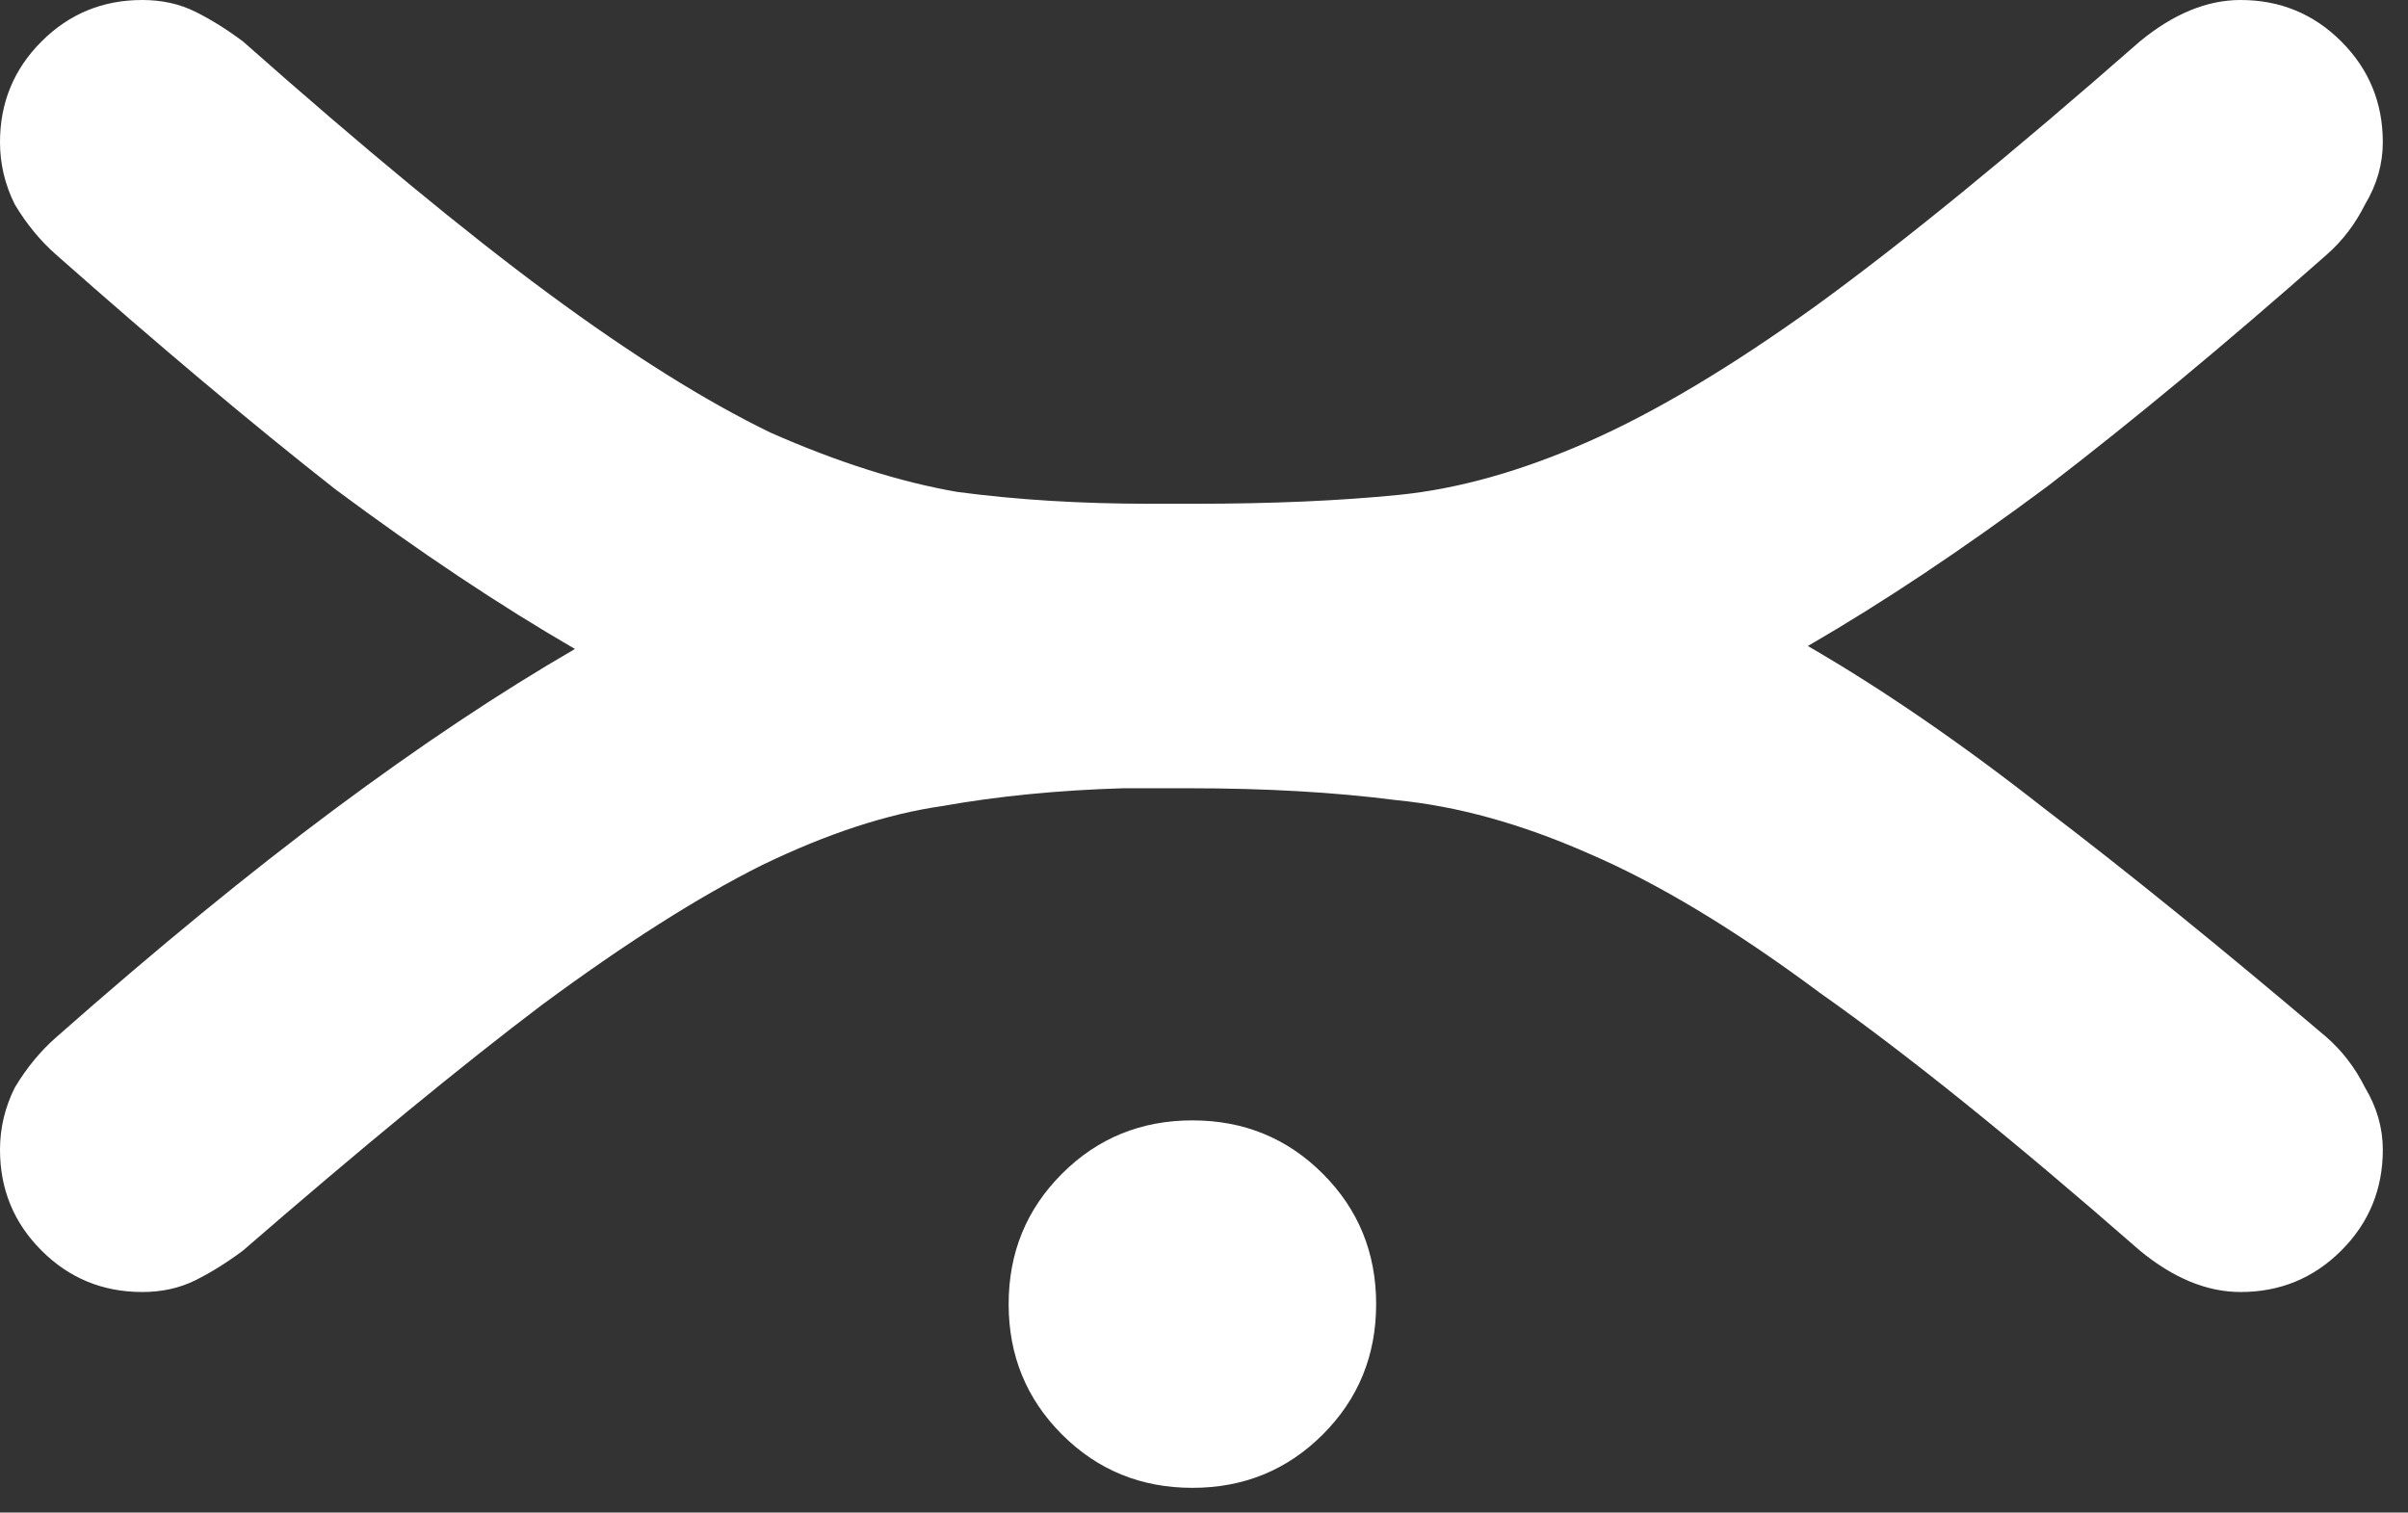
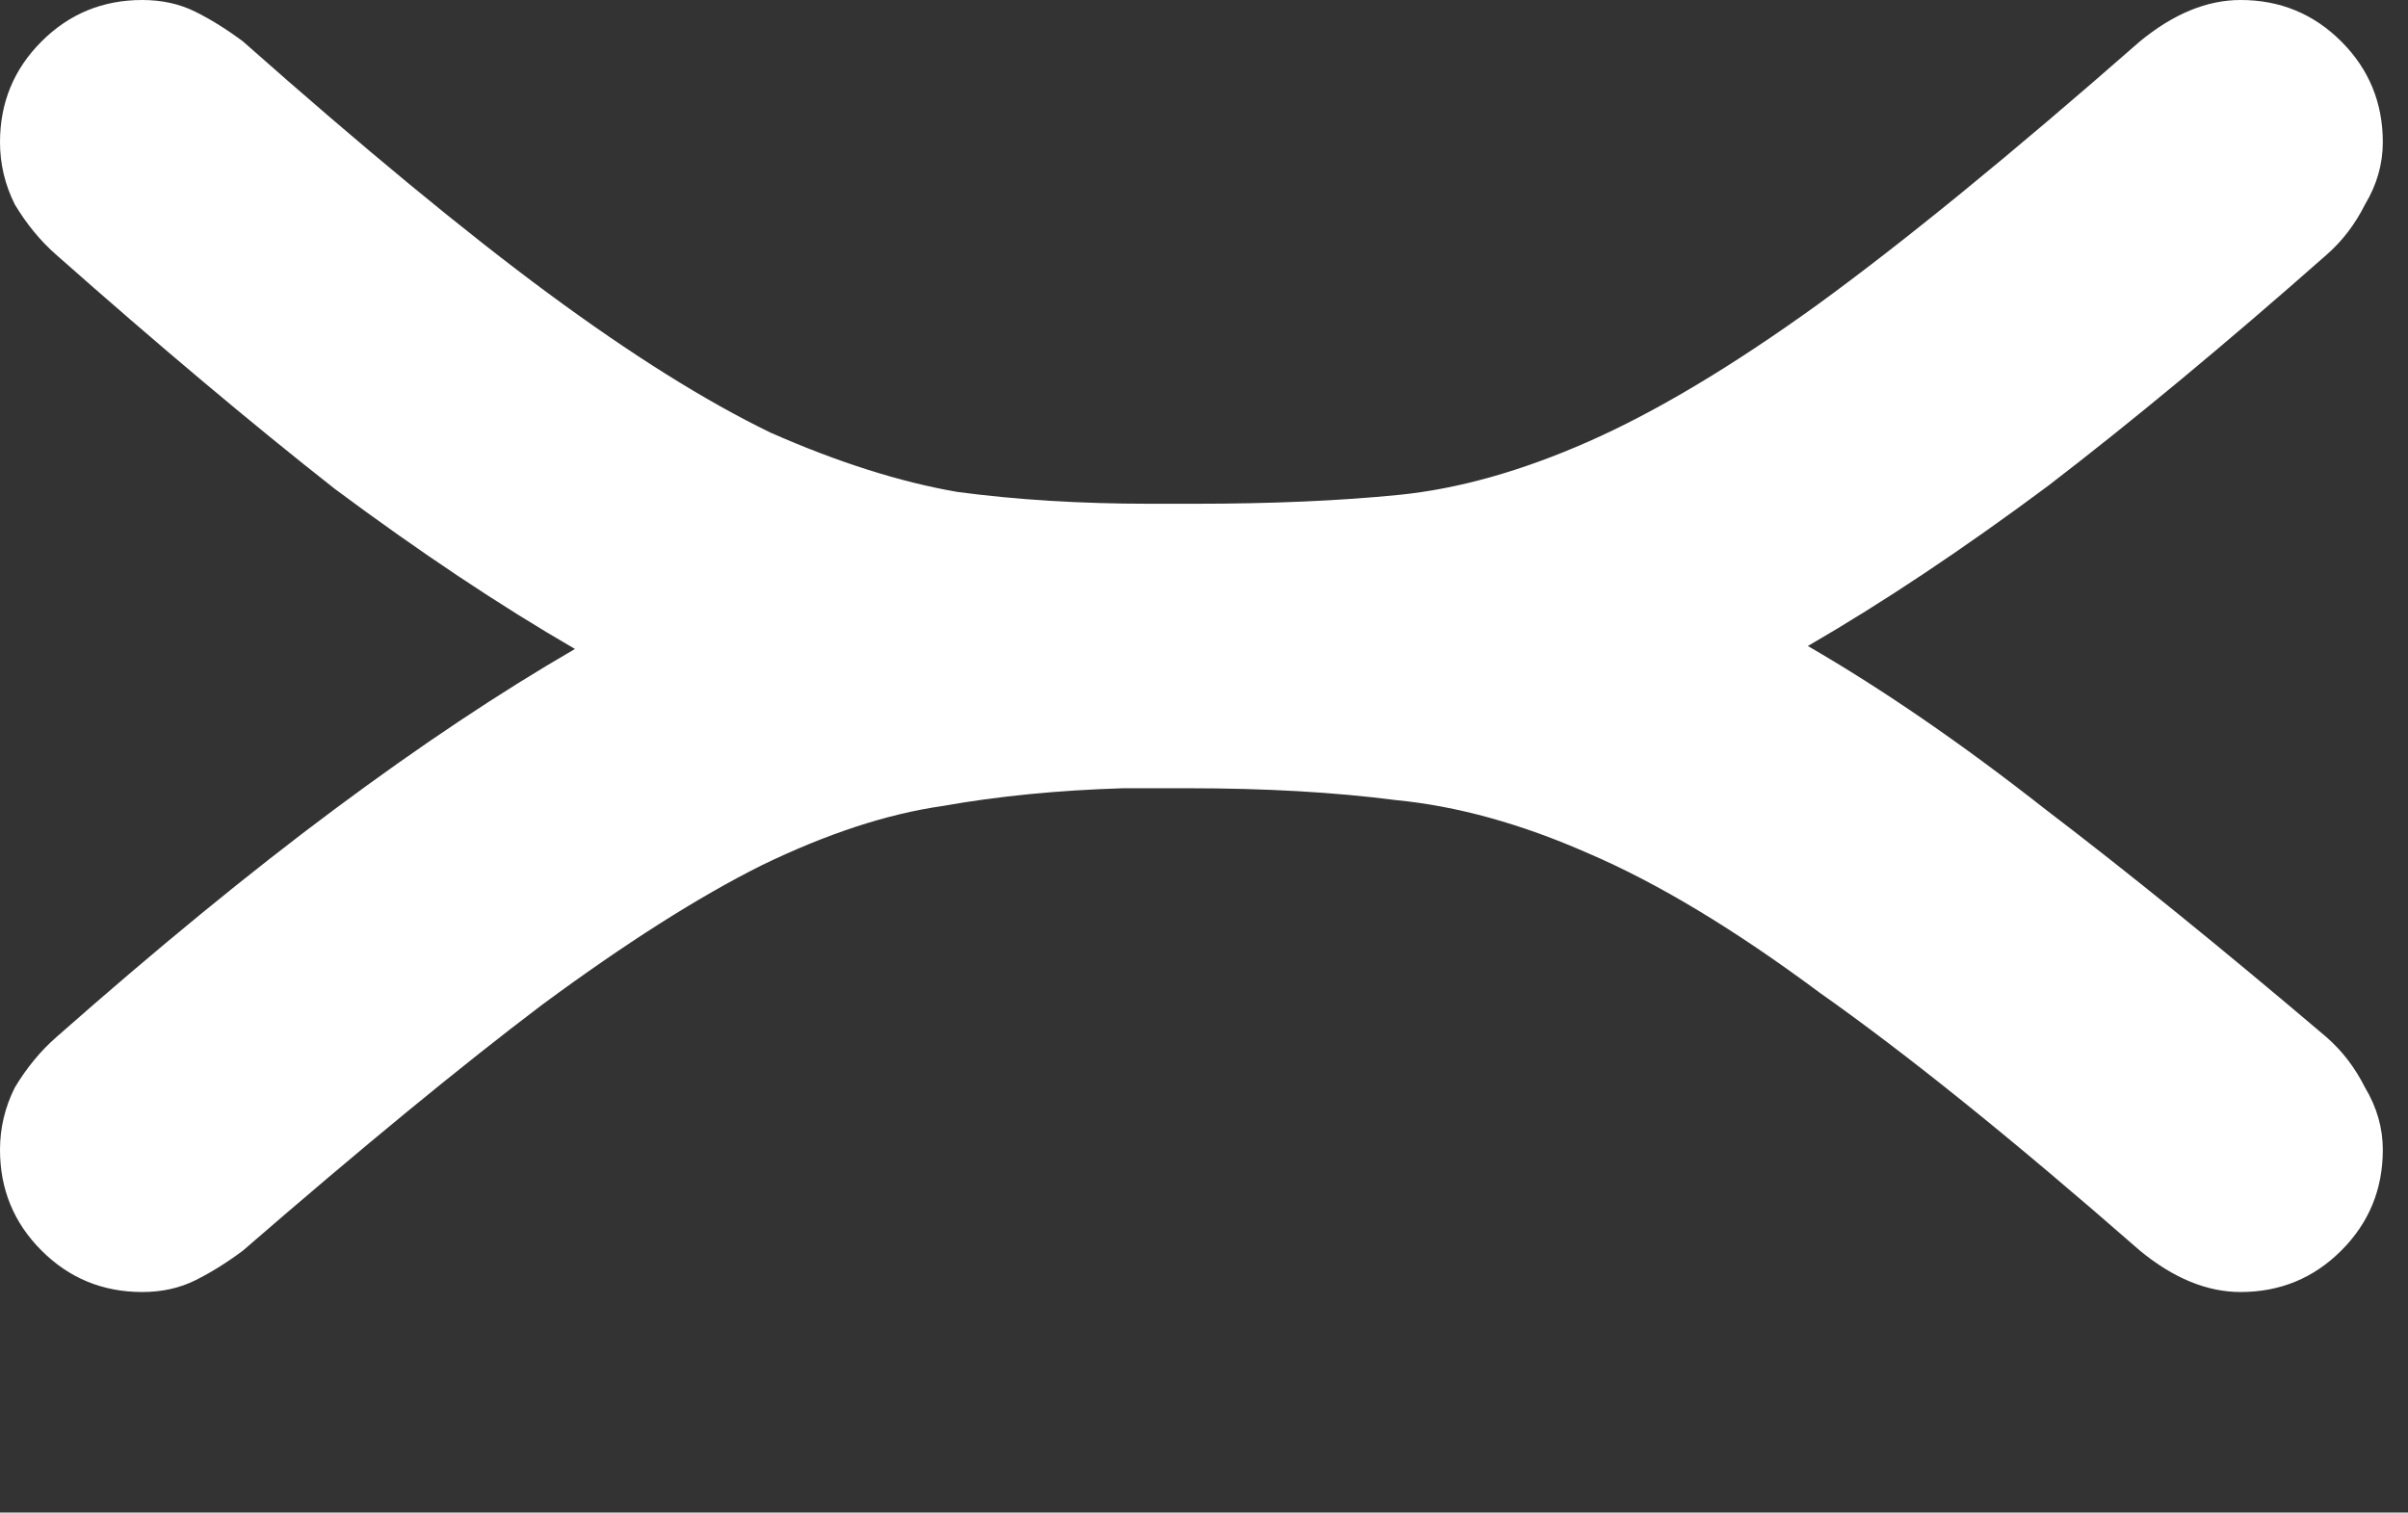
<svg xmlns="http://www.w3.org/2000/svg" width="78" height="49" viewBox="0 0 78 49" fill="none">
  <rect x="0" y="0" width="78" height="49" fill="#333333" stroke="none" />
  <path d="M75.36 8.256C72.096 11.136 69.088 13.632 66.336 15.744C63.584 17.792 60.992 19.52 58.56 20.928C60.992 22.336 63.552 24.096 66.24 26.208C68.928 28.256 71.968 30.72 75.36 33.6C75.872 34.048 76.288 34.592 76.608 35.232C76.992 35.872 77.184 36.544 77.184 37.248C77.184 38.528 76.736 39.616 75.84 40.512C74.944 41.408 73.856 41.856 72.576 41.856C71.488 41.856 70.4 41.408 69.312 40.512C65.216 36.928 61.76 34.144 58.944 32.16C56.192 30.112 53.696 28.608 51.456 27.648C49.28 26.688 47.2 26.112 45.216 25.92C43.232 25.664 40.992 25.536 38.496 25.536H36.384C34.272 25.6 32.32 25.792 30.528 26.112C28.736 26.368 26.784 27.008 24.672 28.032C22.624 29.056 20.256 30.56 17.568 32.544C14.944 34.528 11.712 37.184 7.872 40.512C7.36 40.896 6.848 41.216 6.336 41.472C5.824 41.728 5.248 41.856 4.608 41.856C3.328 41.856 2.24 41.408 1.344 40.512C0.448 39.616 0 38.528 0 37.248C0 36.544 0.16 35.872 0.48 35.232C0.864 34.592 1.312 34.048 1.824 33.6C5.088 30.72 8.096 28.256 10.848 26.208C13.6 24.16 16.192 22.432 18.624 21.024C16.192 19.616 13.6 17.888 10.848 15.84C8.16 13.728 5.152 11.2 1.824 8.256C1.312 7.808 0.864 7.264 0.48 6.624C0.16 5.984 0 5.312 0 4.608C0 3.328 0.448 2.24 1.344 1.344C2.24 0.448 3.328 0 4.608 0C5.248 0 5.824 0.128 6.336 0.384C6.848 0.64 7.36 0.96 7.872 1.344C11.776 4.8 15.072 7.52 17.76 9.504C20.448 11.488 22.848 12.992 24.96 14.016C27.136 14.976 29.152 15.616 31.008 15.936C32.928 16.192 35.008 16.32 37.248 16.32H38.688C41.184 16.32 43.392 16.224 45.312 16.032C47.232 15.84 49.28 15.264 51.456 14.304C53.632 13.344 56.096 11.872 58.848 9.888C61.664 7.84 65.152 4.992 69.312 1.344C70.4 0.448 71.488 0 72.576 0C73.856 0 74.944 0.448 75.84 1.344C76.736 2.24 77.184 3.328 77.184 4.608C77.184 5.312 76.992 5.984 76.608 6.624C76.288 7.264 75.872 7.808 75.36 8.256Z" fill="white" />
-   <path d="M32.672 42.248C32.672 40.584 33.248 39.176 34.4 38.024C35.552 36.872 36.96 36.296 38.624 36.296C40.288 36.296 41.696 36.872 42.848 38.024C44 39.176 44.576 40.584 44.576 42.248C44.576 43.912 44 45.32 42.848 46.472C41.696 47.624 40.288 48.2 38.624 48.2C36.96 48.2 35.552 47.624 34.4 46.472C33.248 45.32 32.672 43.912 32.672 42.248Z" fill="white" />
</svg>